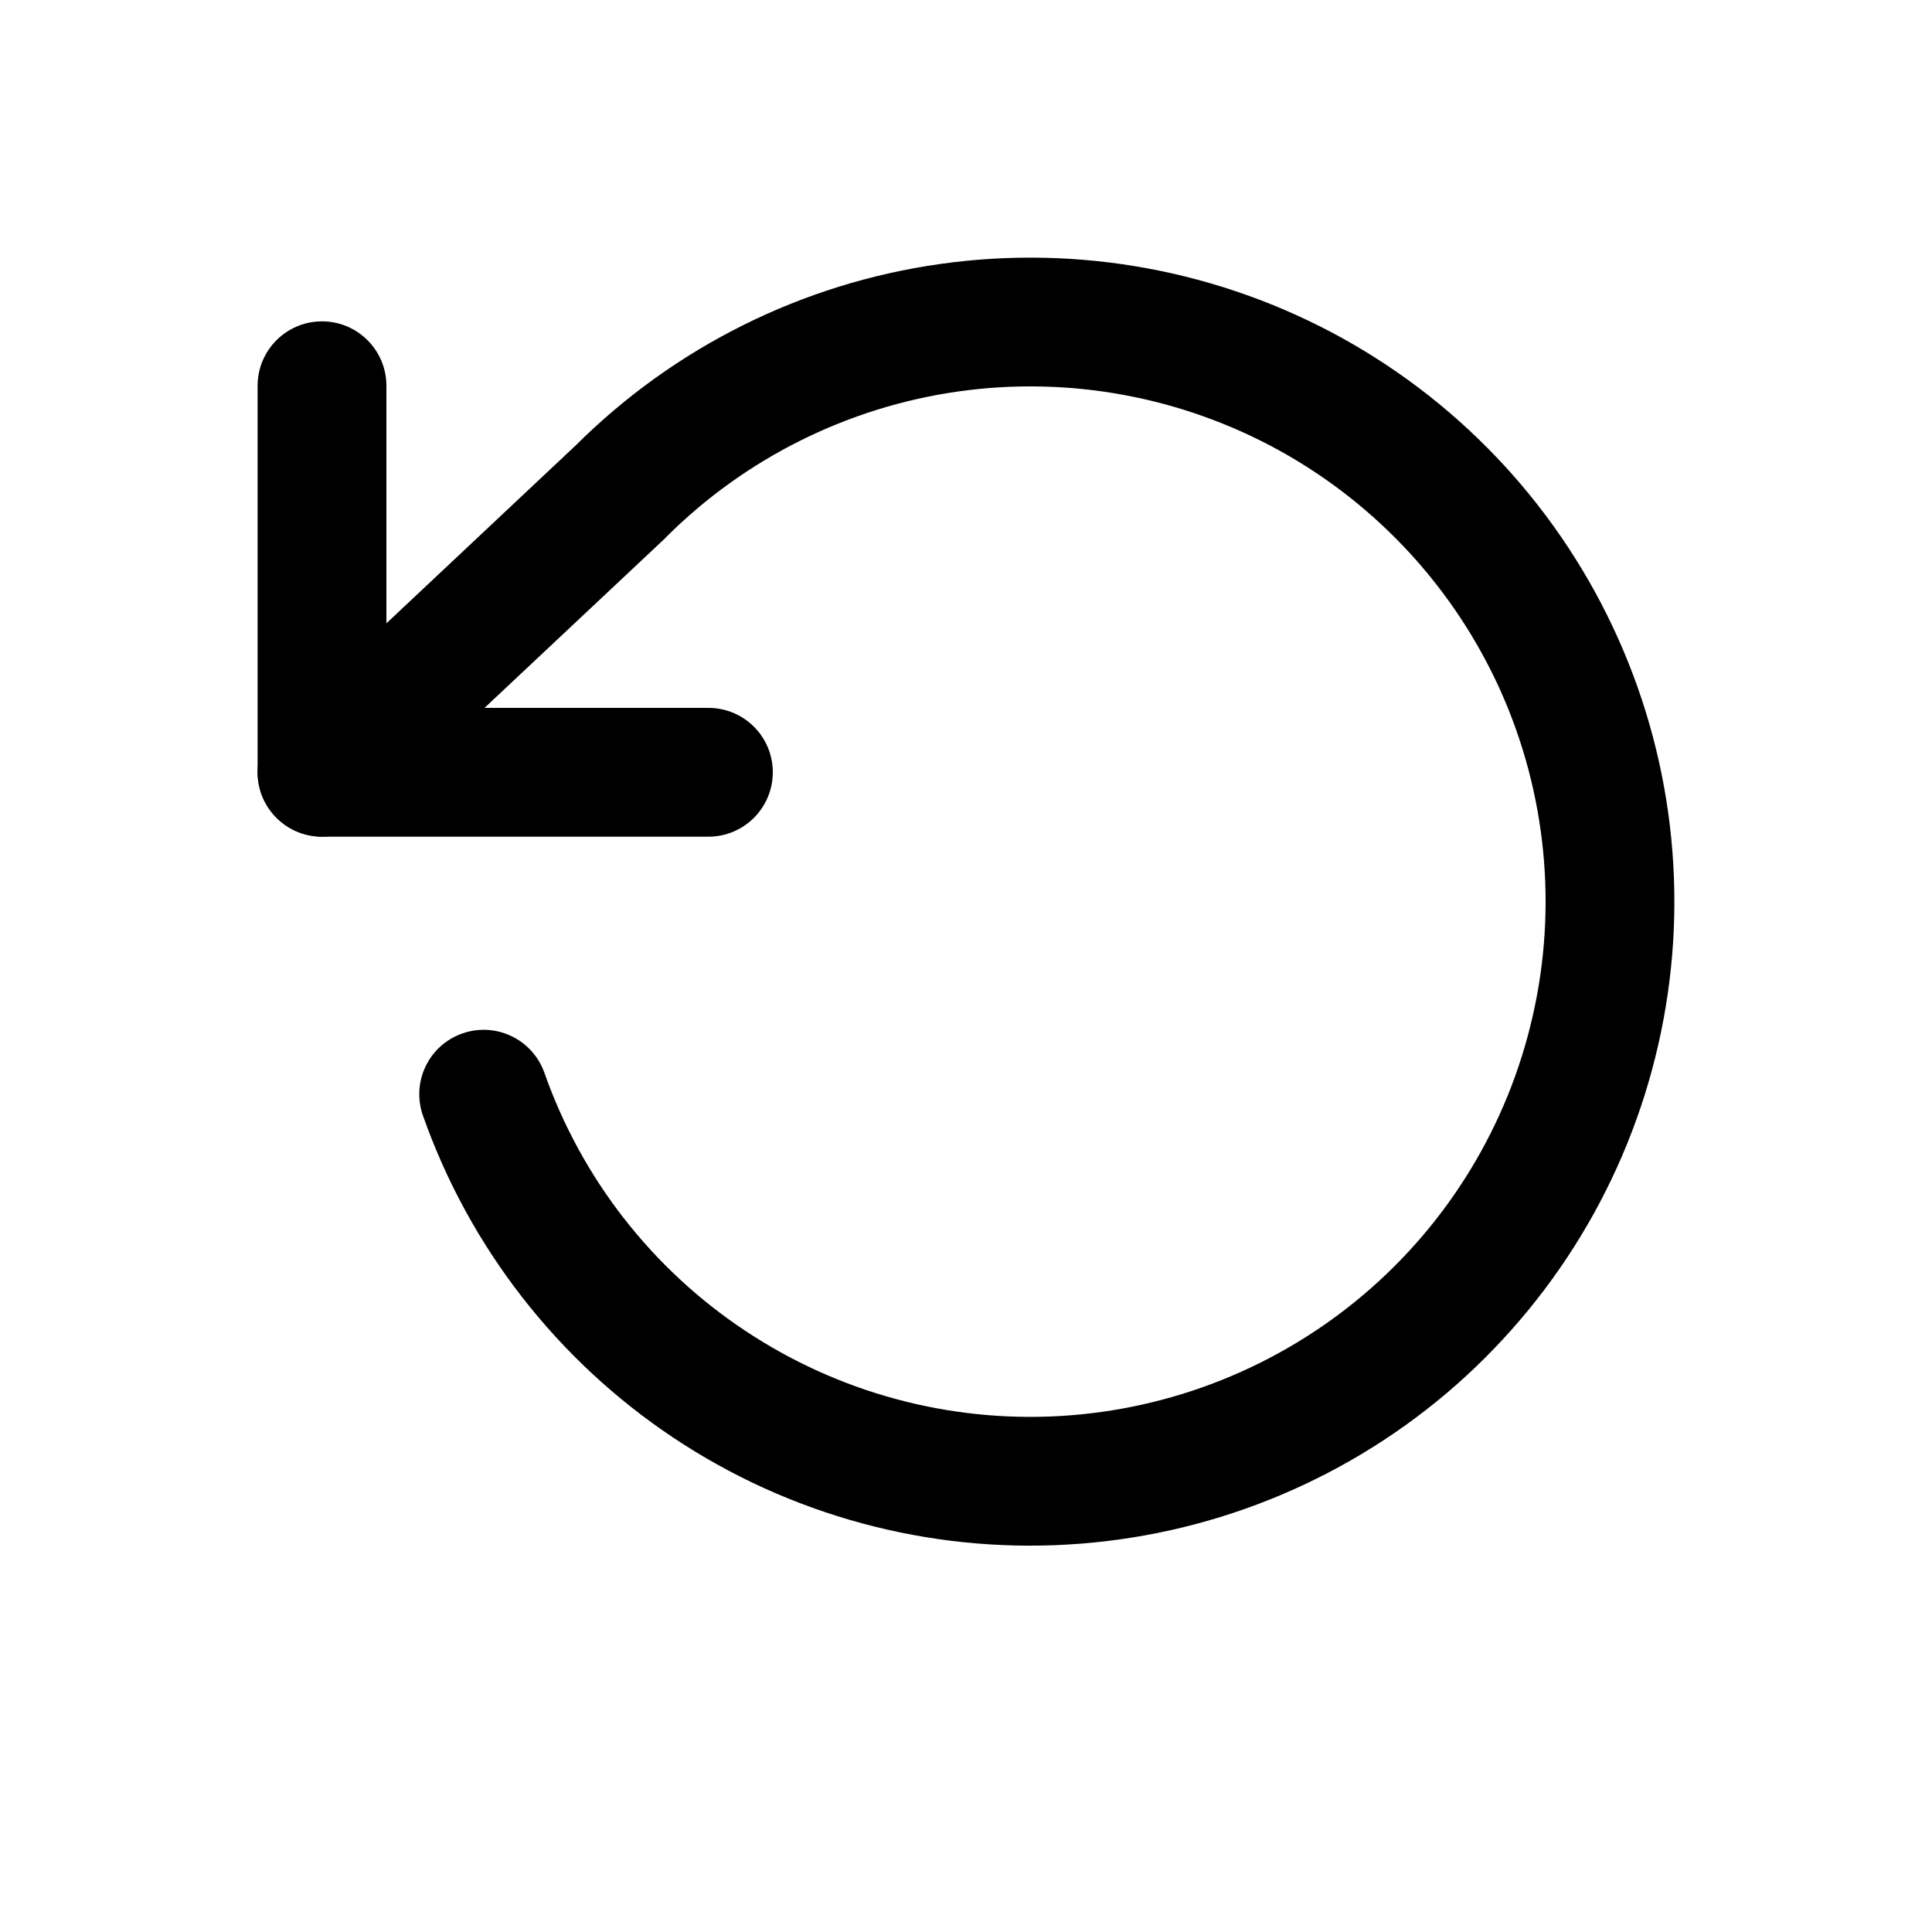
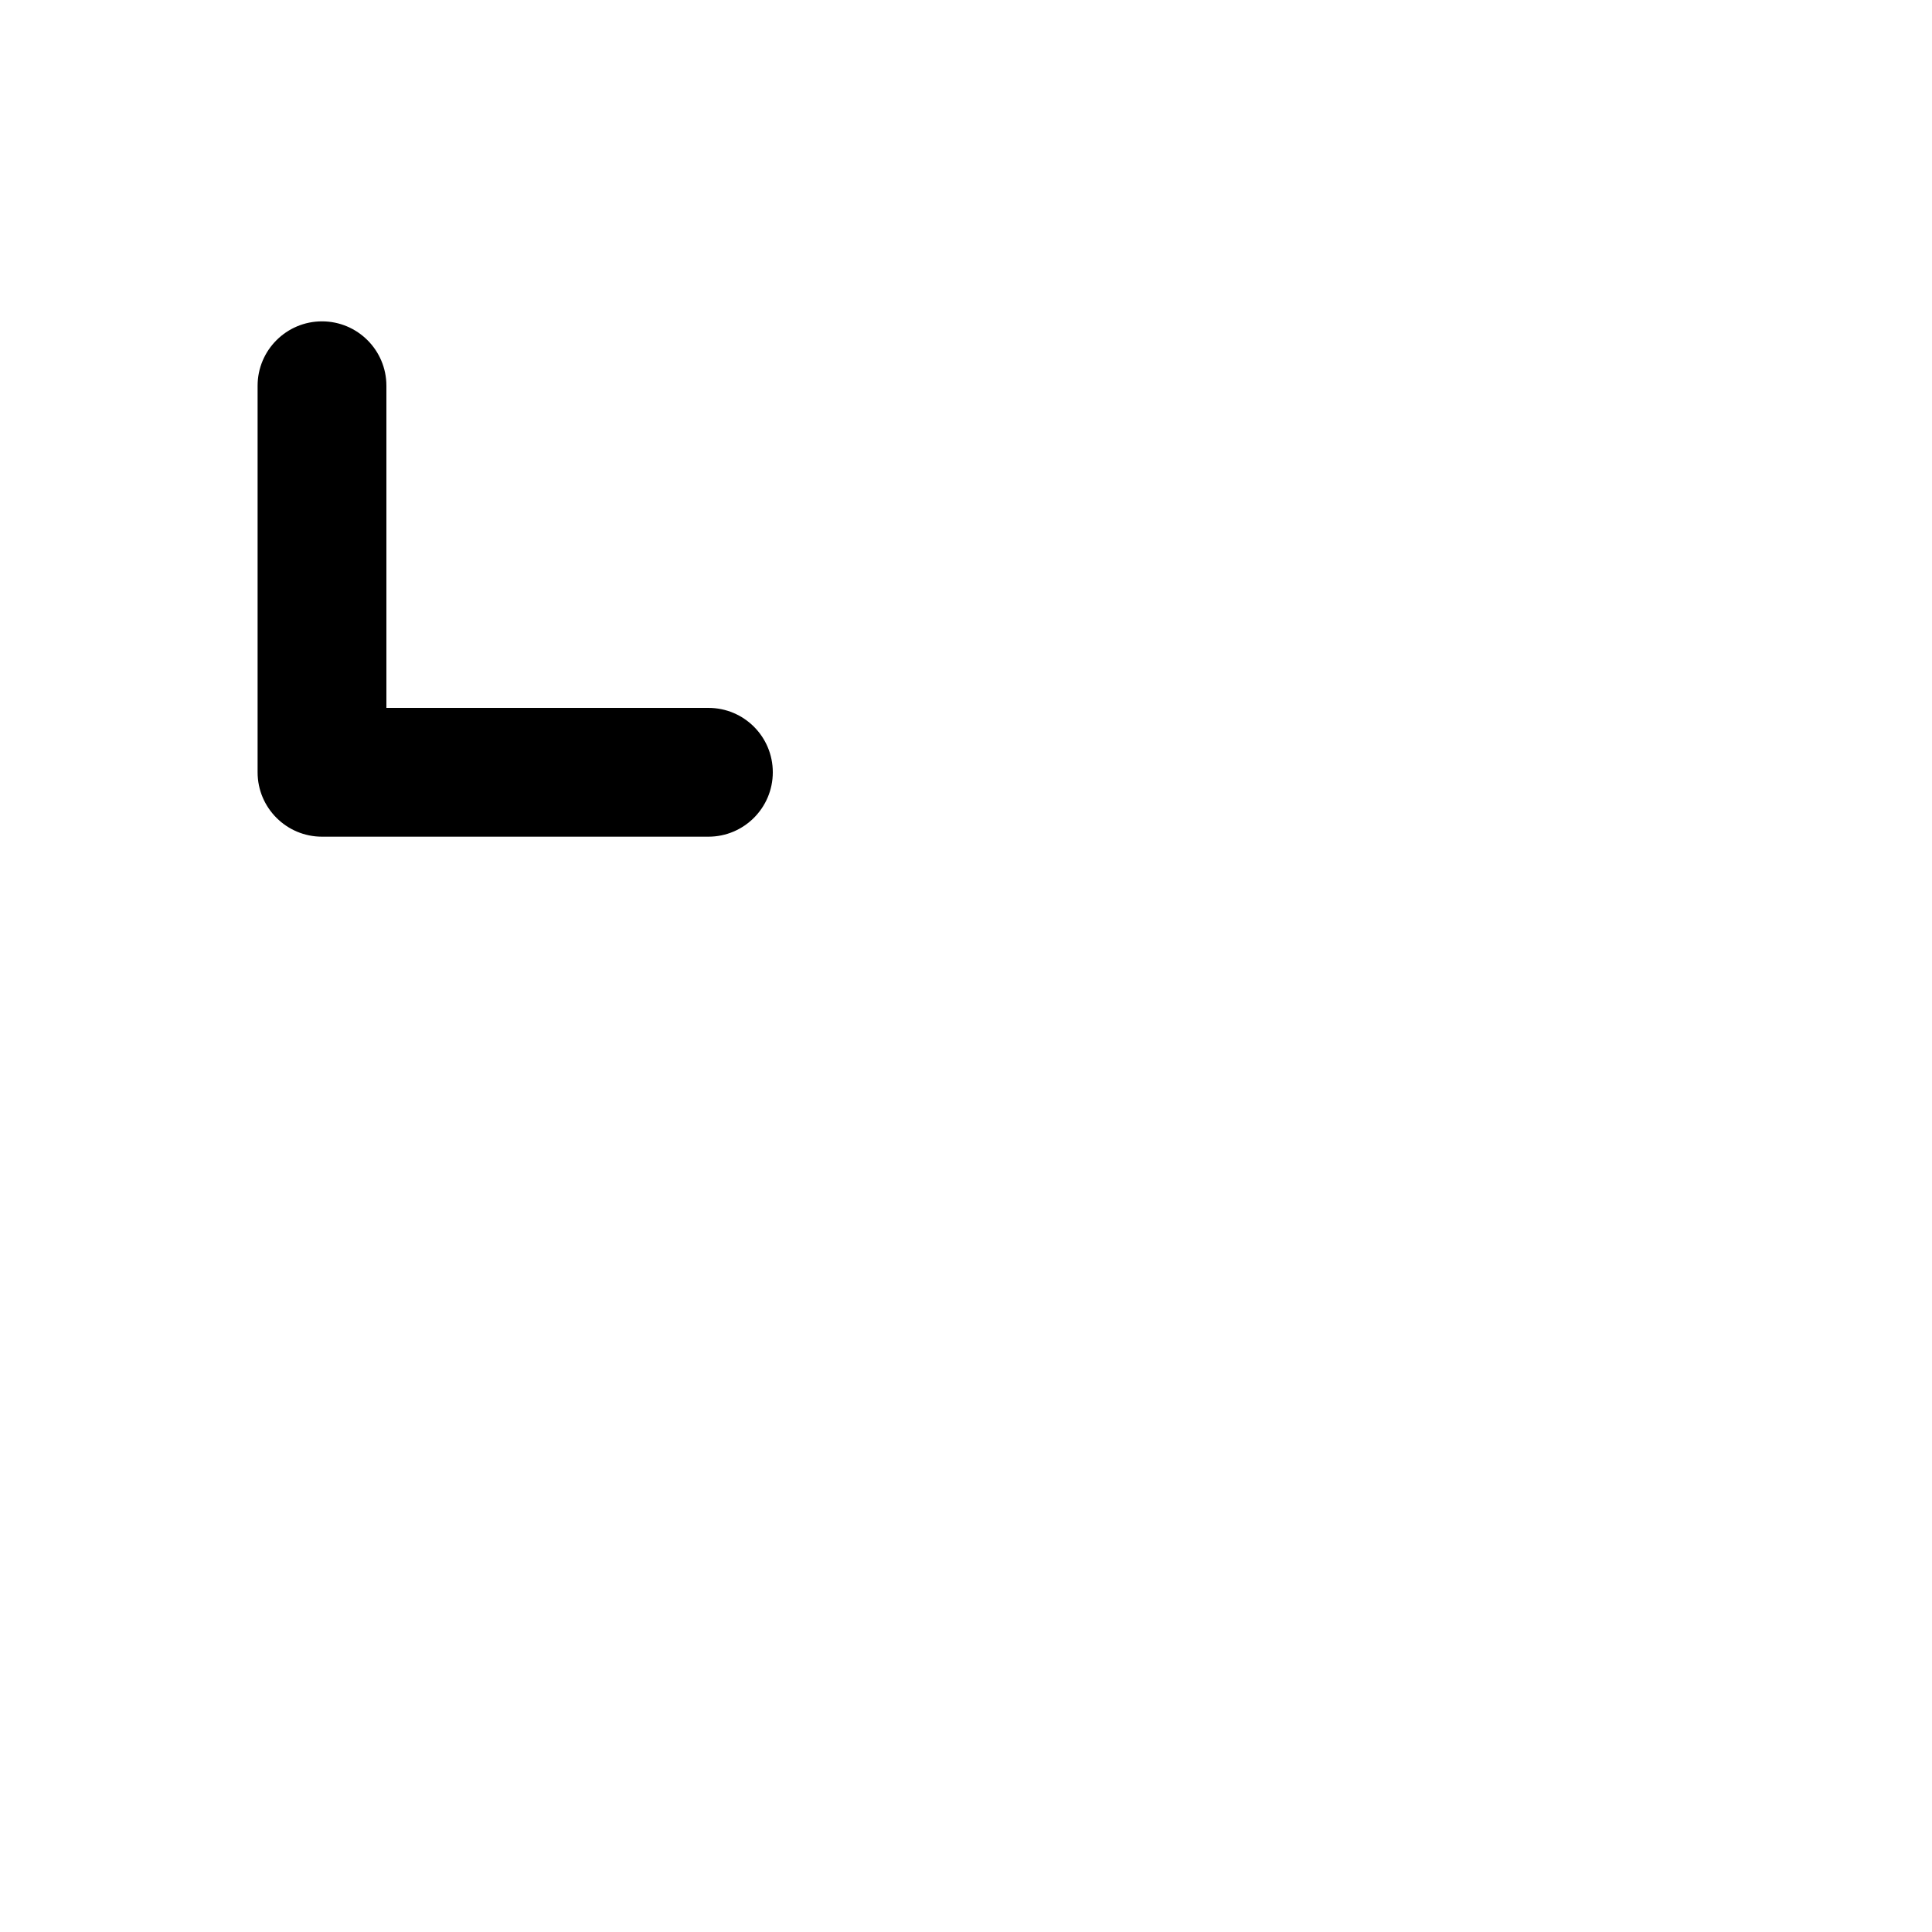
<svg xmlns="http://www.w3.org/2000/svg" width="15" height="15" viewBox="0 0 15 15" fill="none">
  <path fill-rule="evenodd" clip-rule="evenodd" d="M2.5 2.495C2.776 2.495 3 2.719 3 2.995V5.496H5.5C5.776 5.496 6 5.719 6 5.996C6 6.272 5.776 6.496 5.5 6.496H2.5C2.224 6.496 2 6.272 2 5.996V2.995C2 2.719 2.224 2.495 2.5 2.495Z" fill="black" />
-   <path fill-rule="evenodd" clip-rule="evenodd" d="M7.303 2.049C8.377 1.898 9.47 2.1 10.419 2.624C11.368 3.149 12.12 3.967 12.563 4.957C13.006 5.946 13.116 7.053 12.875 8.11C12.635 9.167 12.057 10.117 11.23 10.818C10.402 11.518 9.369 11.93 8.287 11.992C7.205 12.055 6.131 11.764 5.229 11.163C4.327 10.562 3.644 9.684 3.284 8.662C3.192 8.401 3.328 8.116 3.589 8.024C3.849 7.932 4.135 8.069 4.227 8.33C4.515 9.148 5.061 9.85 5.783 10.33C6.505 10.811 7.364 11.044 8.23 10.994C9.095 10.944 9.922 10.614 10.584 10.054C11.246 9.494 11.708 8.734 11.9 7.888C12.093 7.042 12.005 6.157 11.651 5.365C11.296 4.574 10.694 3.919 9.935 3.499C9.176 3.08 8.301 2.918 7.442 3.039C6.584 3.16 5.787 3.557 5.173 4.169L5.163 4.18L2.842 6.36C2.641 6.549 2.325 6.539 2.136 6.338C1.947 6.137 1.956 5.82 2.158 5.631L4.472 3.456C5.239 2.693 6.232 2.199 7.303 2.049Z" fill="black" />
</svg>